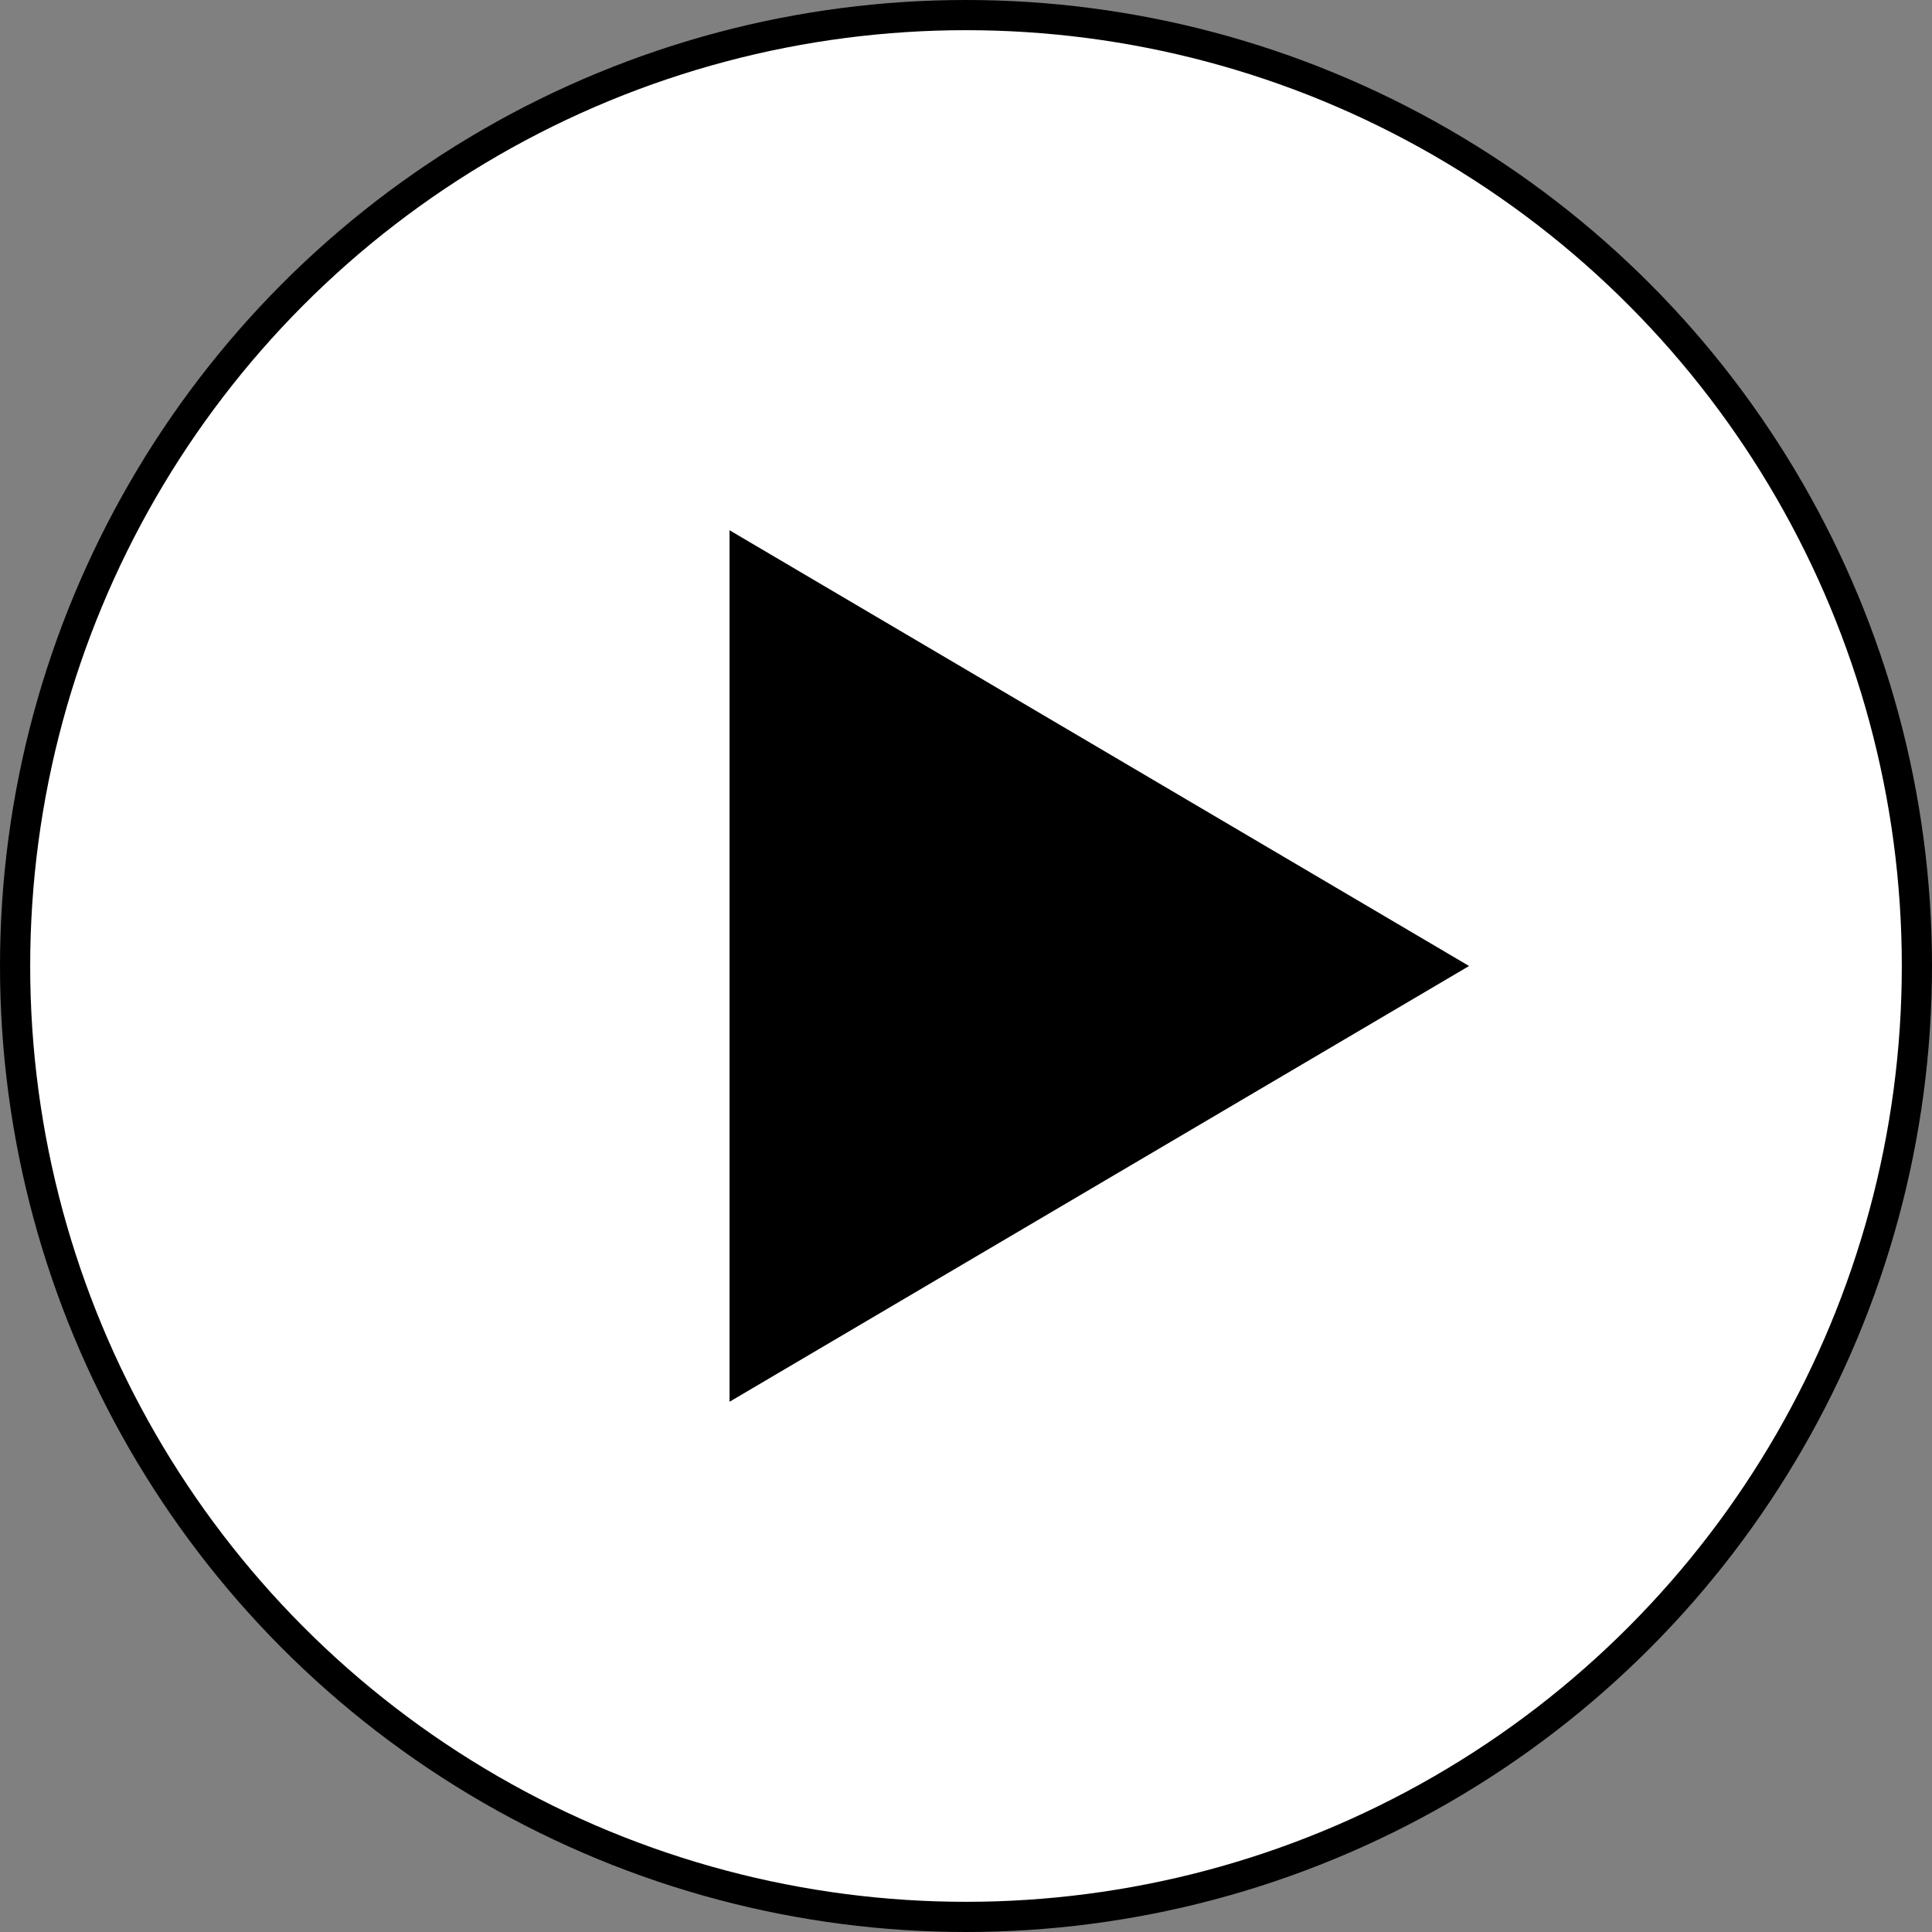
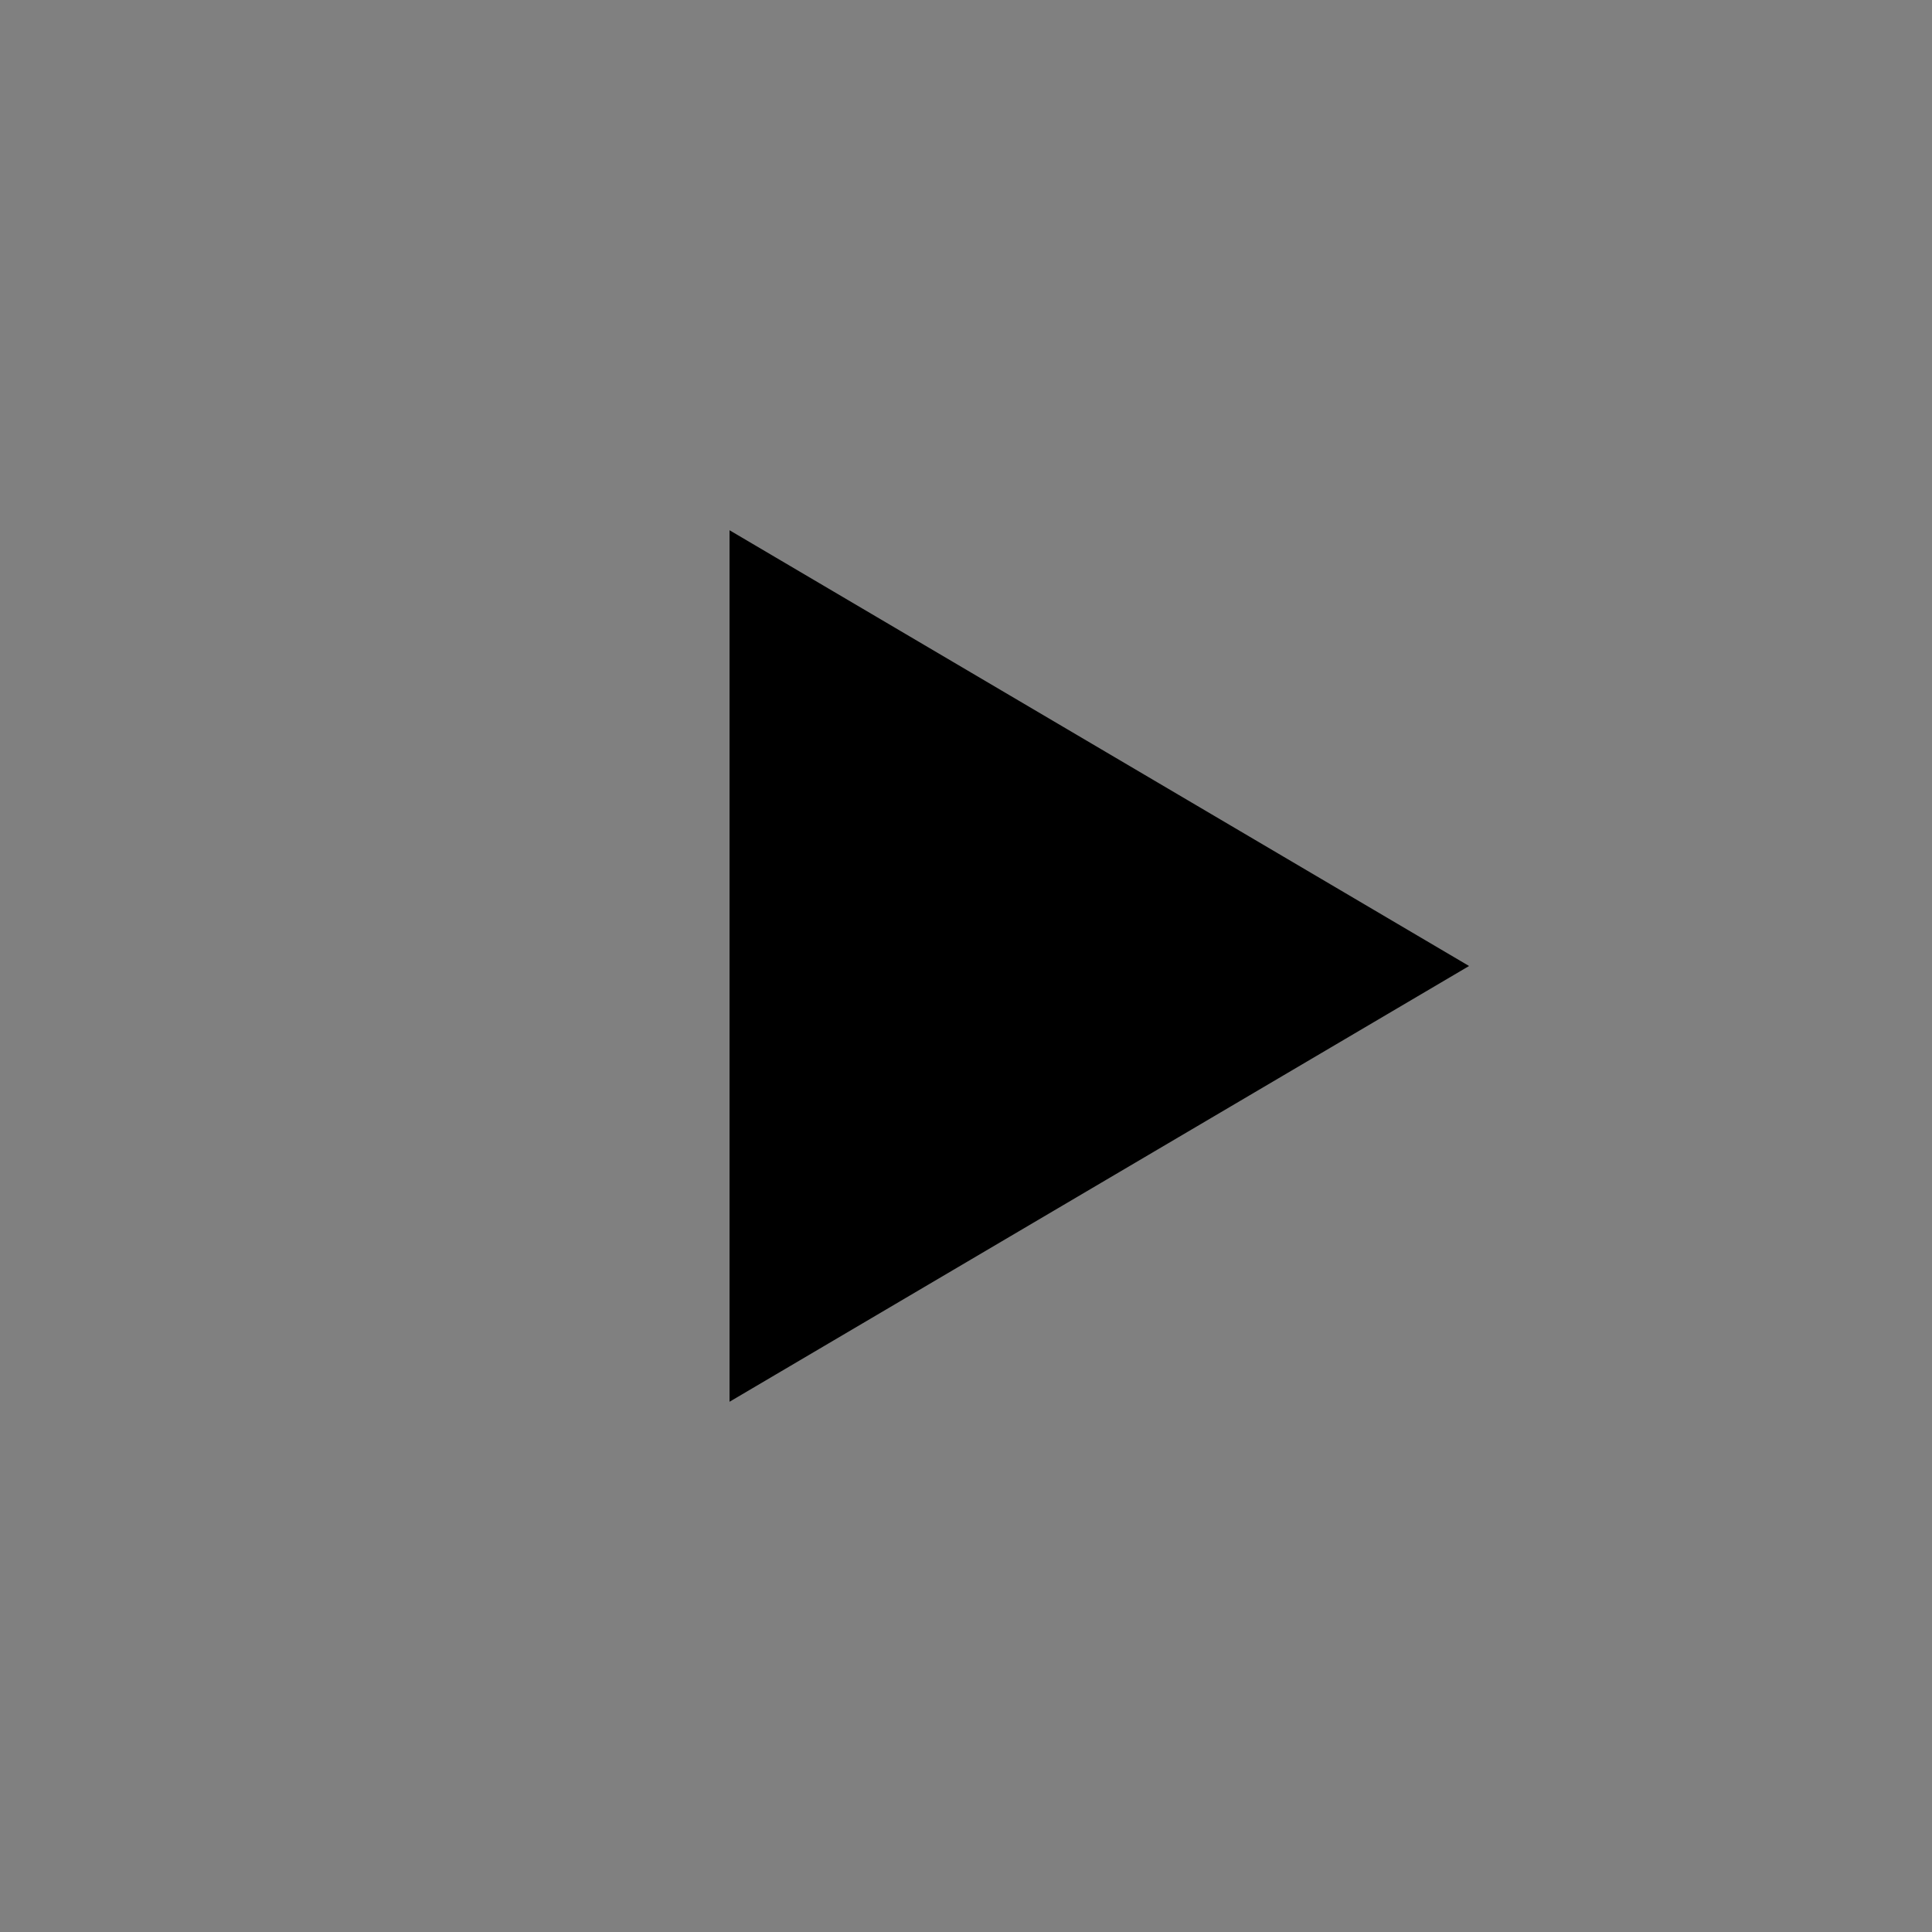
<svg xmlns="http://www.w3.org/2000/svg" viewBox="0 0 96 96">
  <rect x="0" y="0" width="96" height="96" fill="#808080" stroke="none" />
  <g id="Layer_2" data-name="Layer 2">
    <g id="Layer_1-2" data-name="Layer 1">
-       <circle cx="48" cy="48" r="47.25" style="fill:#fff;stroke:#000;stroke-width:1.5px" />
      <path d="M37,27.66,71.52,48,37,68.34Z" style="stroke:#000;stroke-width:1.5px" />
    </g>
  </g>
</svg>